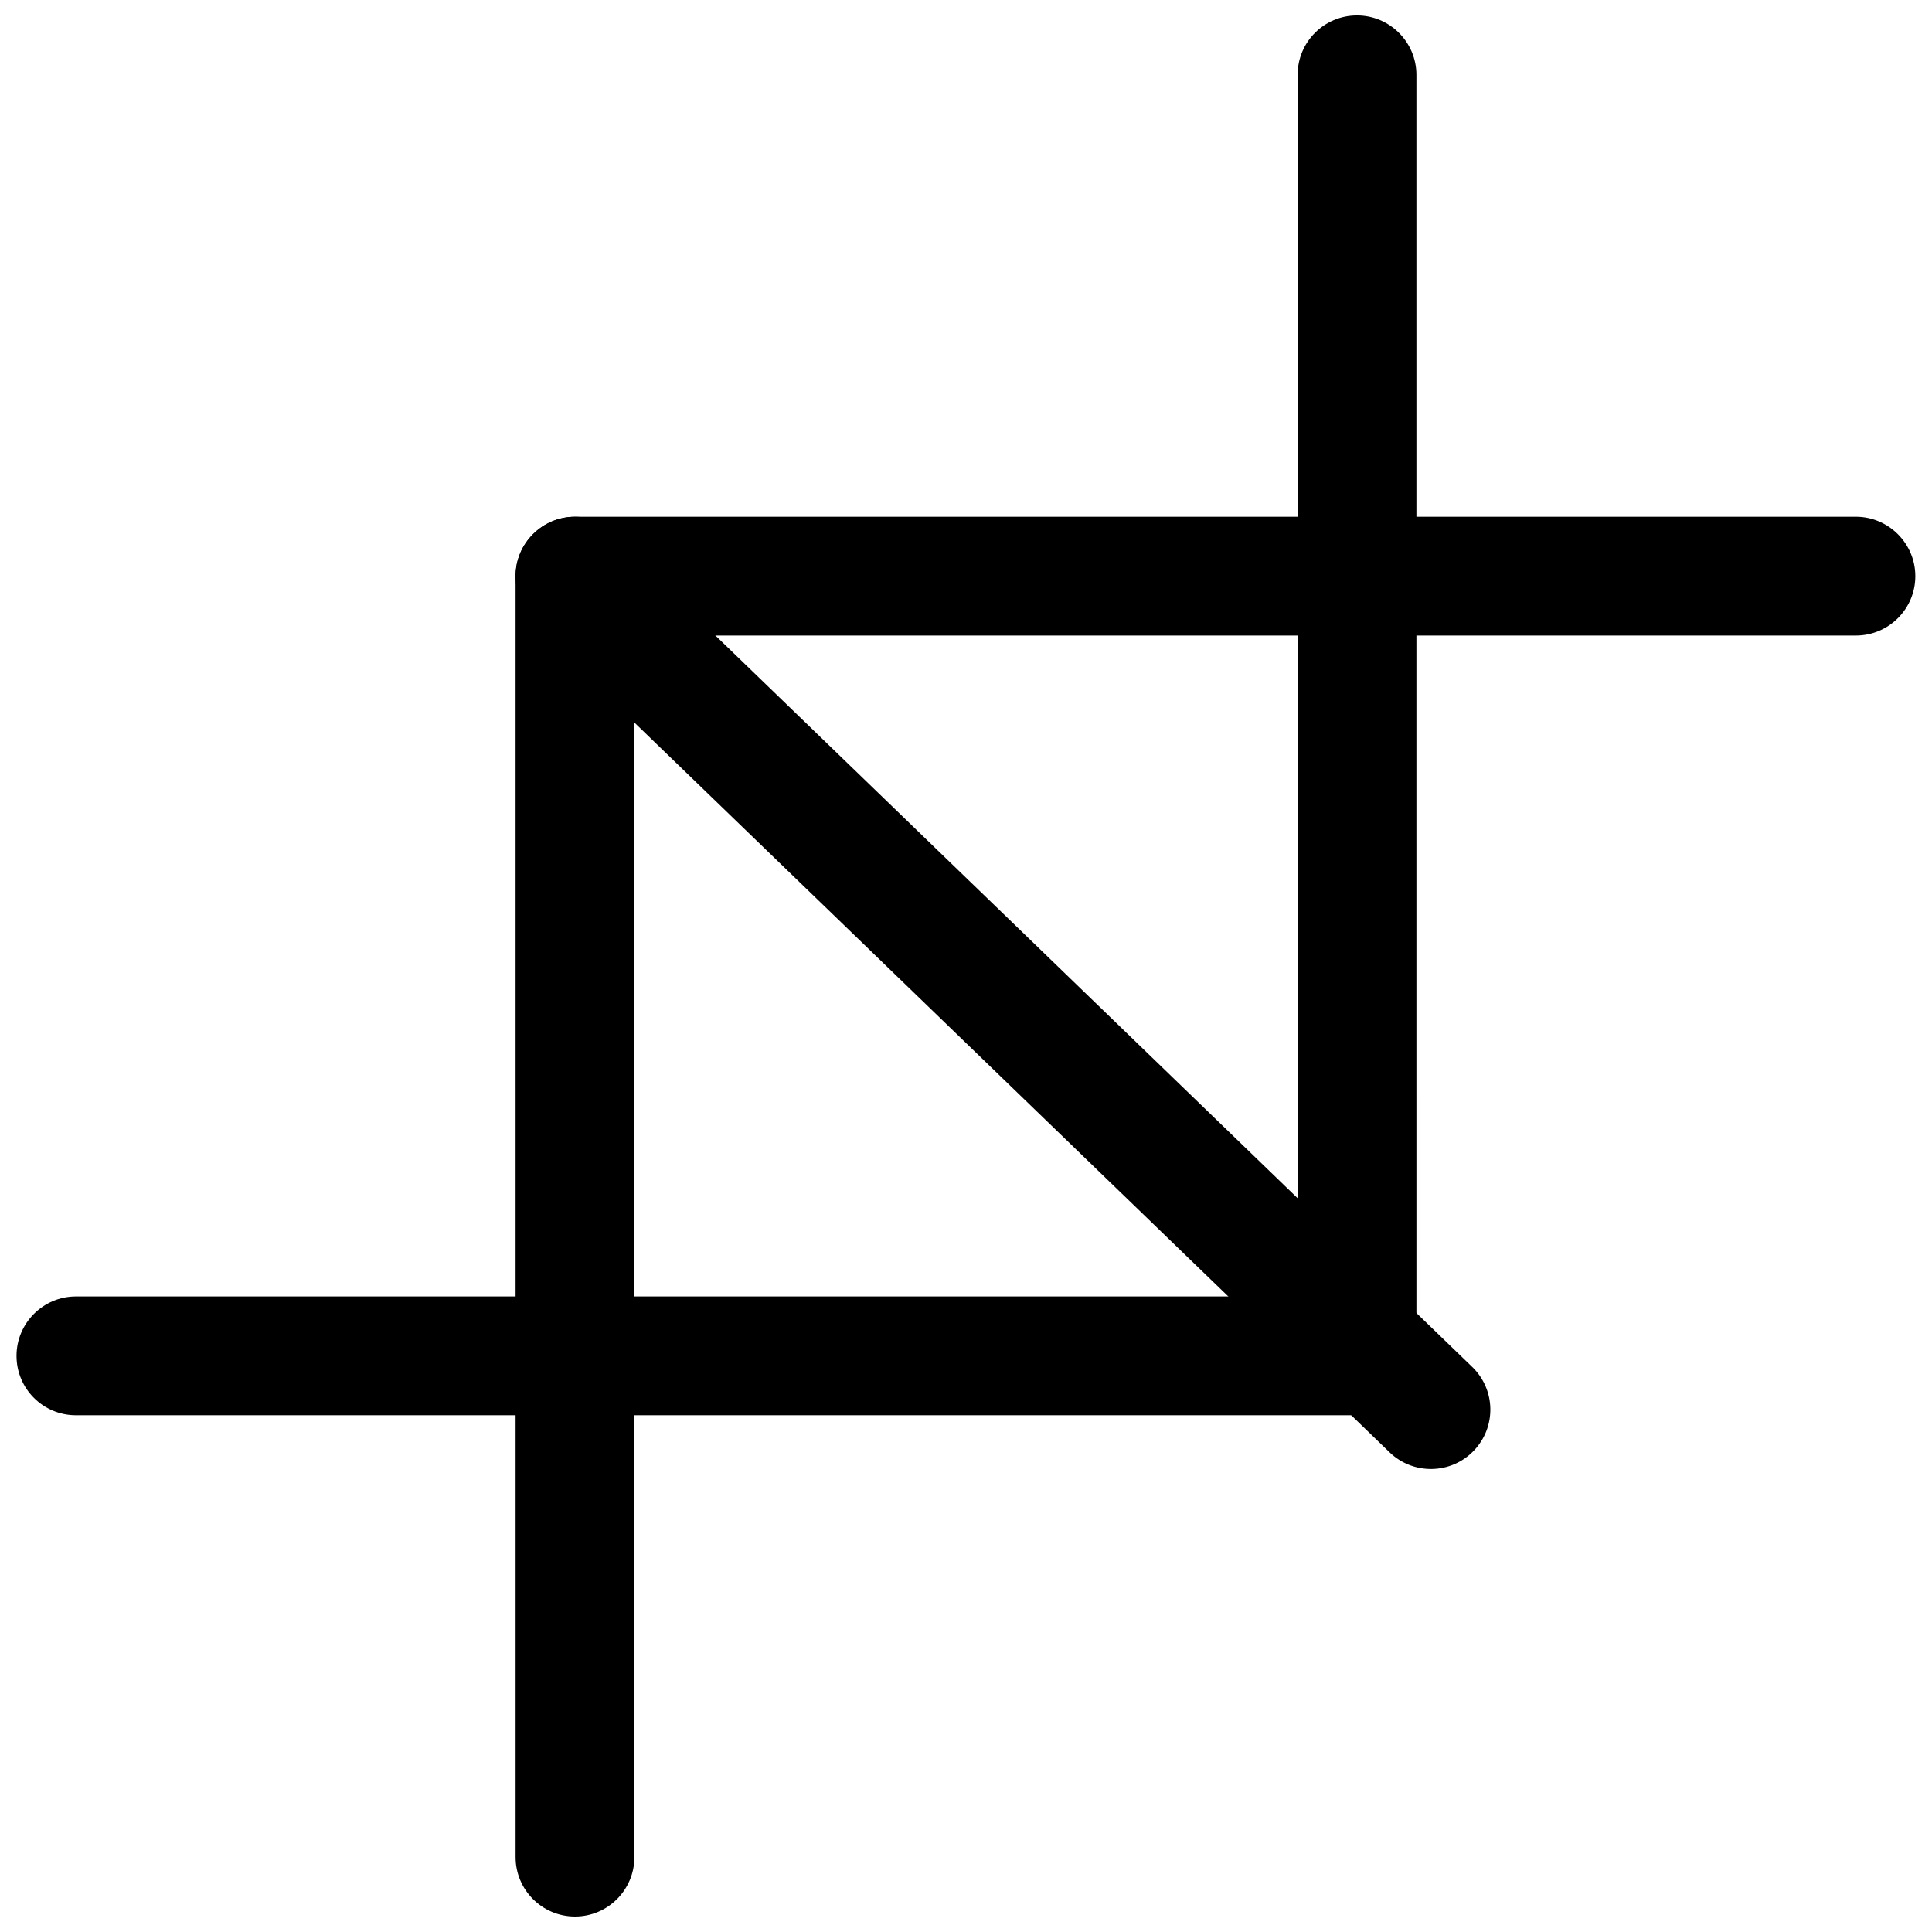
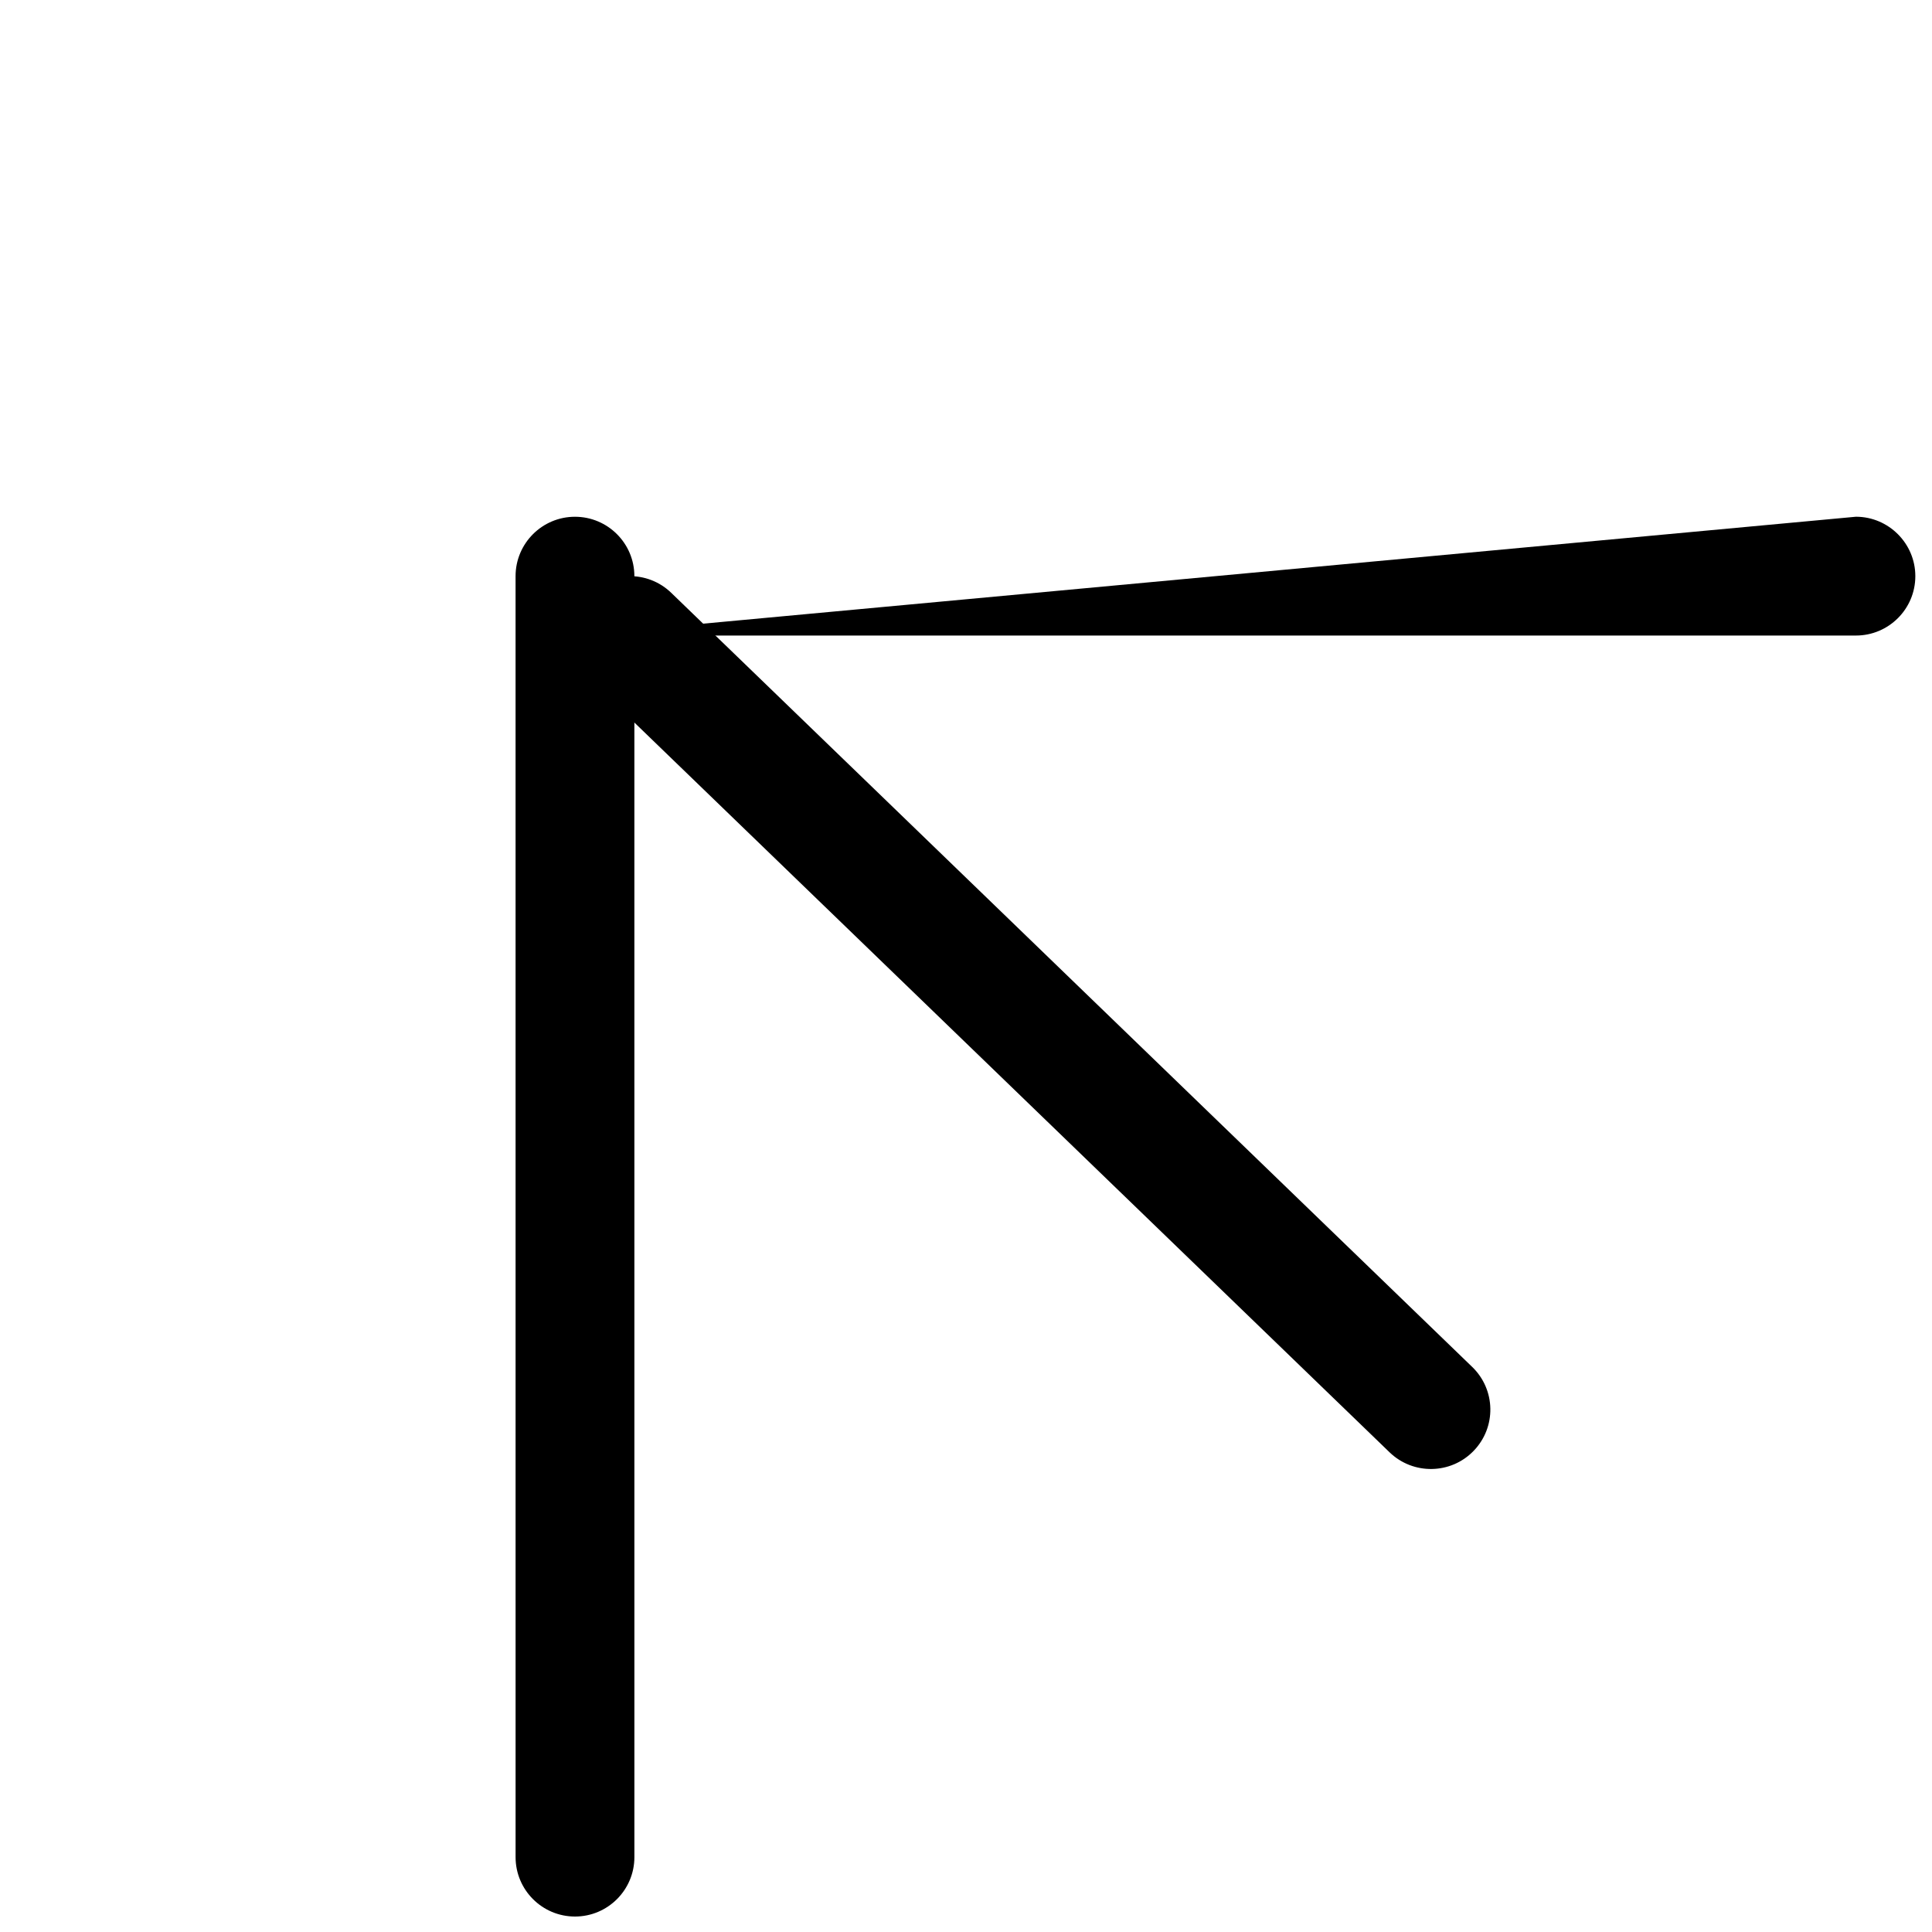
<svg xmlns="http://www.w3.org/2000/svg" width="800px" height="800px" version="1.1" viewBox="144 144 512 512">
  <defs>
    <clipPath id="d">
      <path d="m280 280h33v371.9h-33z" />
    </clipPath>
    <clipPath id="c">
      <path d="m487 148.09h33v371.91h-33z" />
    </clipPath>
    <clipPath id="b">
      <path d="m280 280h371.9v33h-371.9z" />
    </clipPath>
    <clipPath id="a">
      <path d="m148.09 487h371.91v33h-371.91z" />
    </clipPath>
  </defs>
  <path d="m534.14 506.24c6.266 6.047 6.453 15.996 0.379 22.262-6.016 6.234-15.996 6.422-22.262 0.379l-212.26-205.11c-6.266-6.078-6.422-16.027-0.379-22.262 6.047-6.266 15.996-6.457 22.262-0.41z" />
  <g clip-path="url(#d)">
    <path d="m312.12 636.16c0 8.691-7.055 15.742-15.742 15.742-8.691 0-15.742-7.055-15.742-15.742l-0.004-339.47c0-8.691 7.055-15.742 15.742-15.742 8.691 0 15.742 7.055 15.742 15.742z" />
  </g>
  <g clip-path="url(#c)">
-     <path d="m519.37 503.31c0 8.691-7.086 15.742-15.742 15.742-8.723 0-15.742-7.055-15.742-15.742l-0.004-339.48c0-8.691 7.023-15.742 15.742-15.742 8.66 0 15.742 7.055 15.742 15.742z" />
-   </g>
+     </g>
  <g clip-path="url(#b)">
-     <path d="m635.84 280.94c8.66 0 15.742 7.086 15.742 15.742 0 8.723-7.086 15.742-15.742 15.742l-339.47 0.004c-8.691 0-15.742-7.023-15.742-15.742 0-8.66 7.055-15.742 15.742-15.742z" />
+     <path d="m635.84 280.94c8.66 0 15.742 7.086 15.742 15.742 0 8.723-7.086 15.742-15.742 15.742l-339.47 0.004z" />
  </g>
  <g clip-path="url(#a)">
-     <path d="m503.62 487.57c8.66 0 15.742 7.086 15.742 15.742 0 8.723-7.086 15.742-15.742 15.742l-339.5 0.004c-8.691 0-15.742-7.023-15.742-15.742 0-8.66 7.055-15.742 15.742-15.742z" />
-   </g>
+     </g>
</svg>